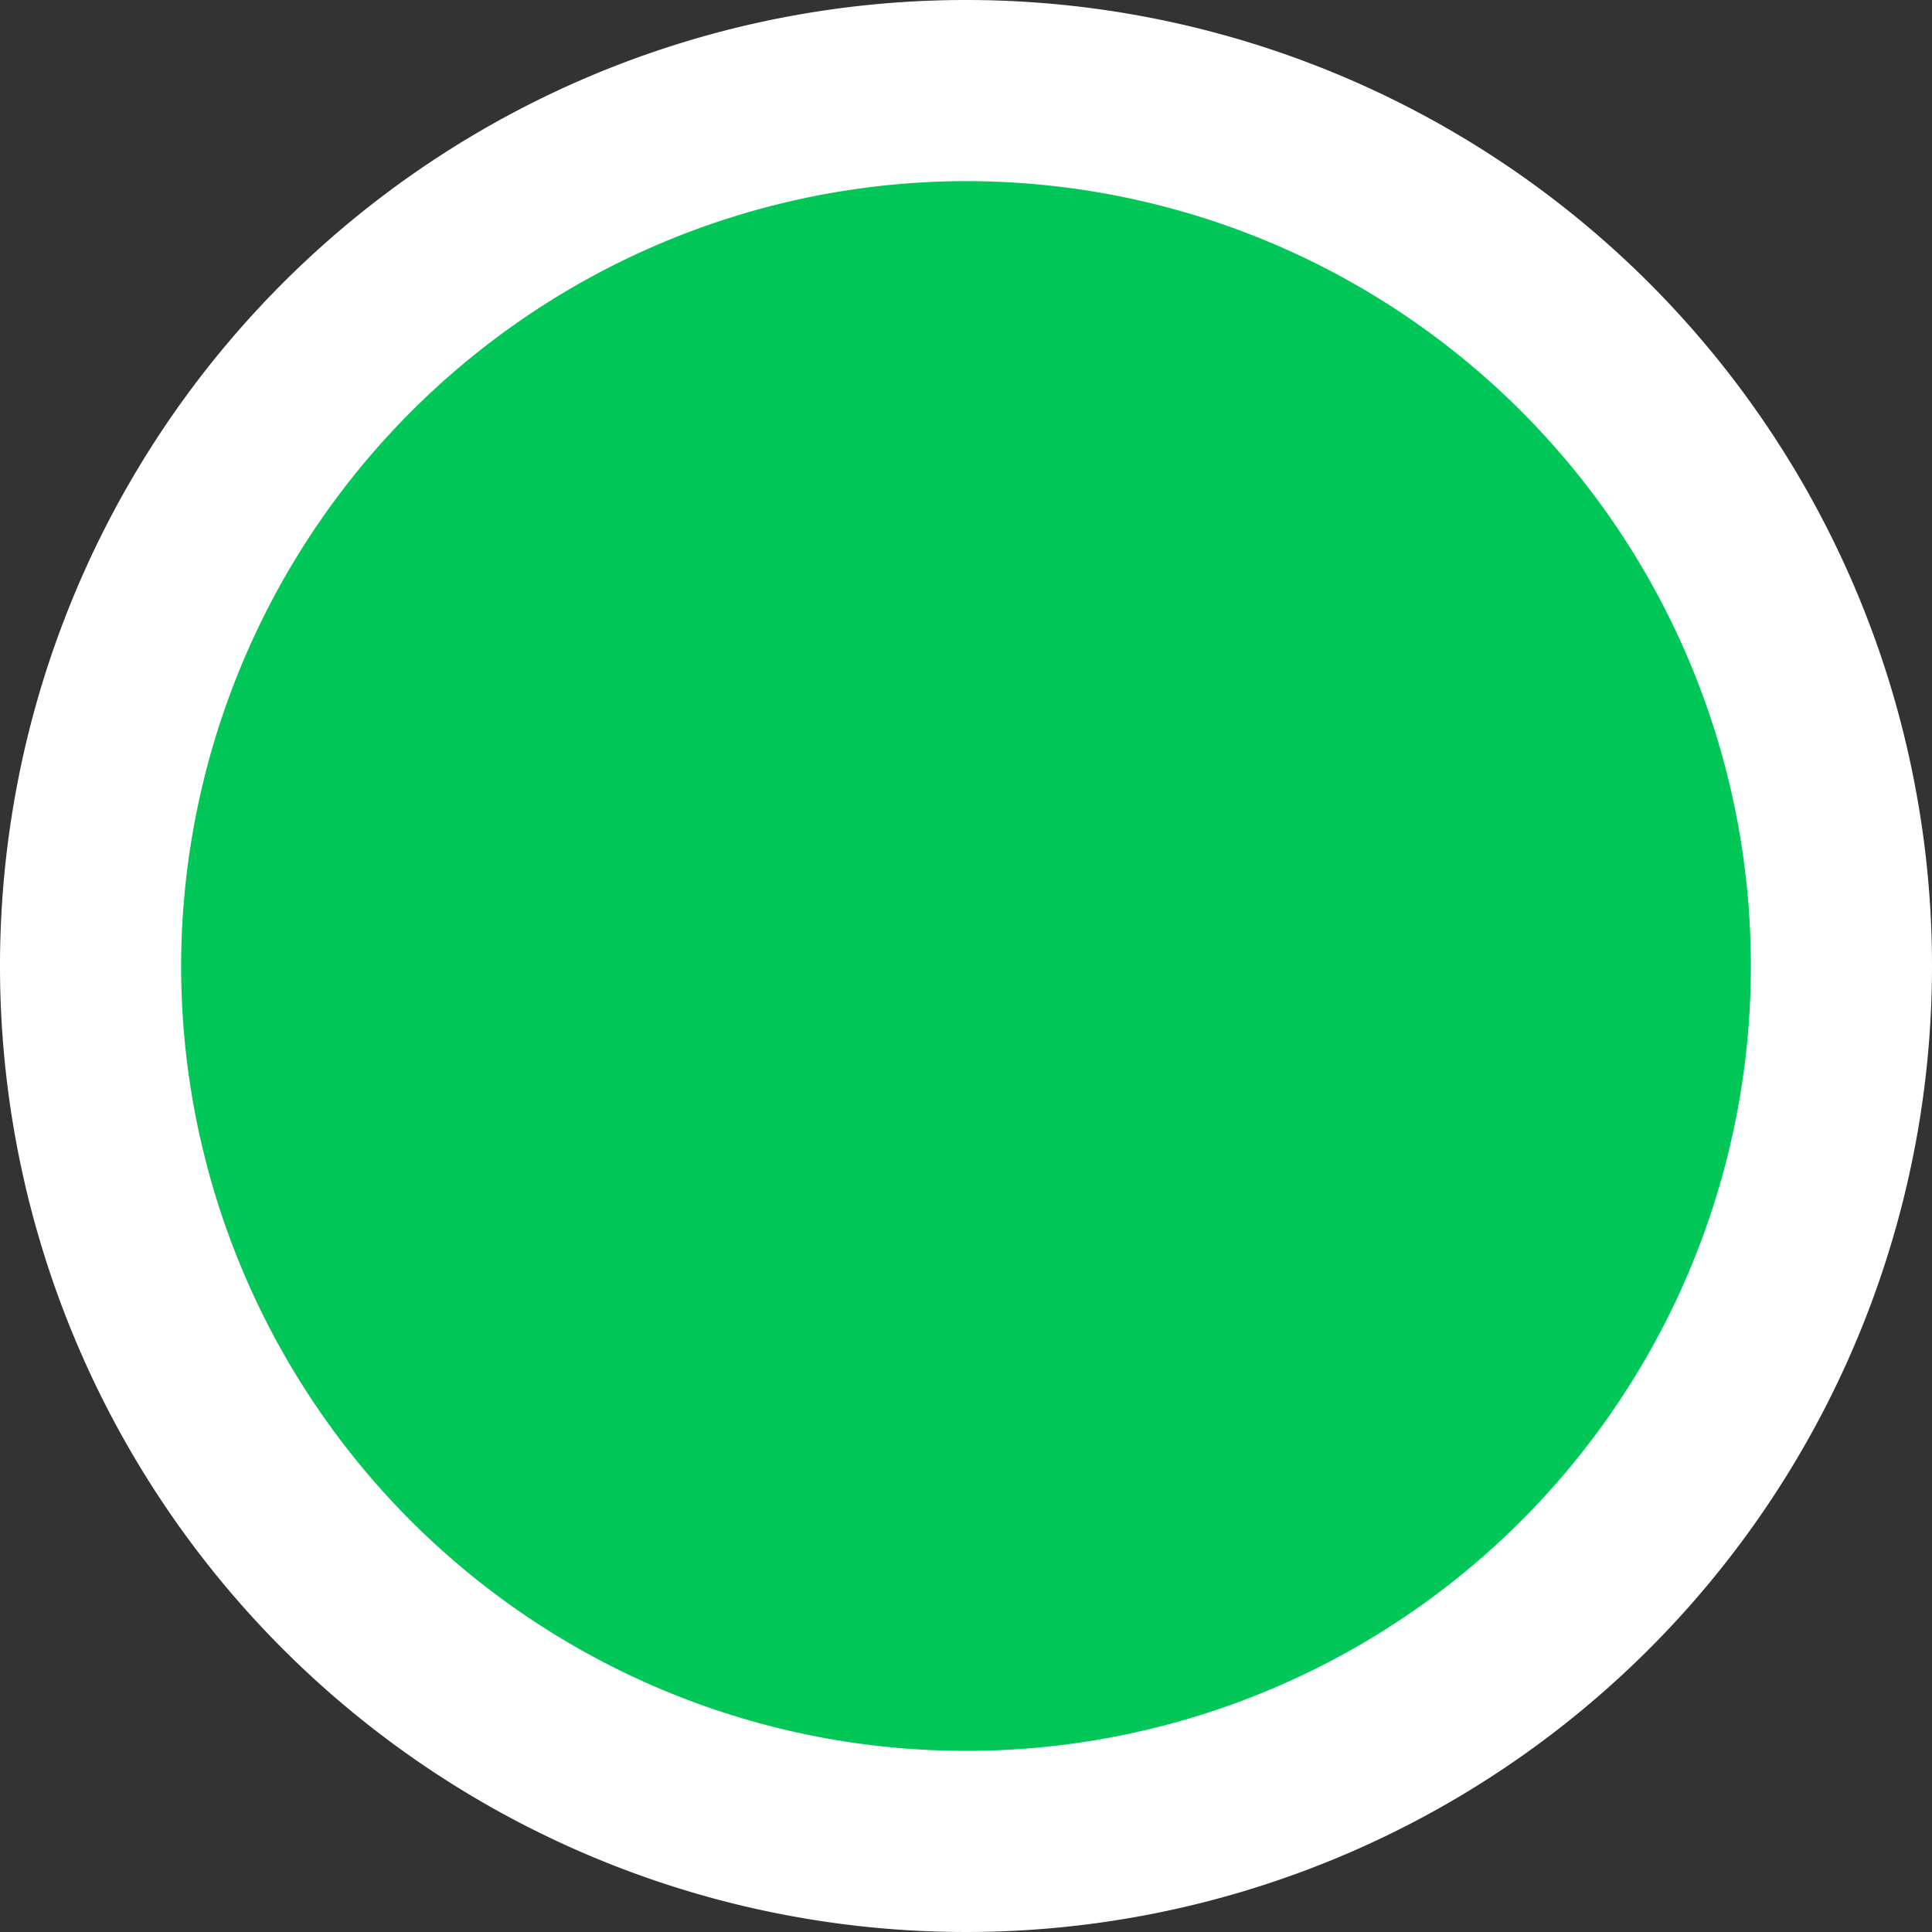
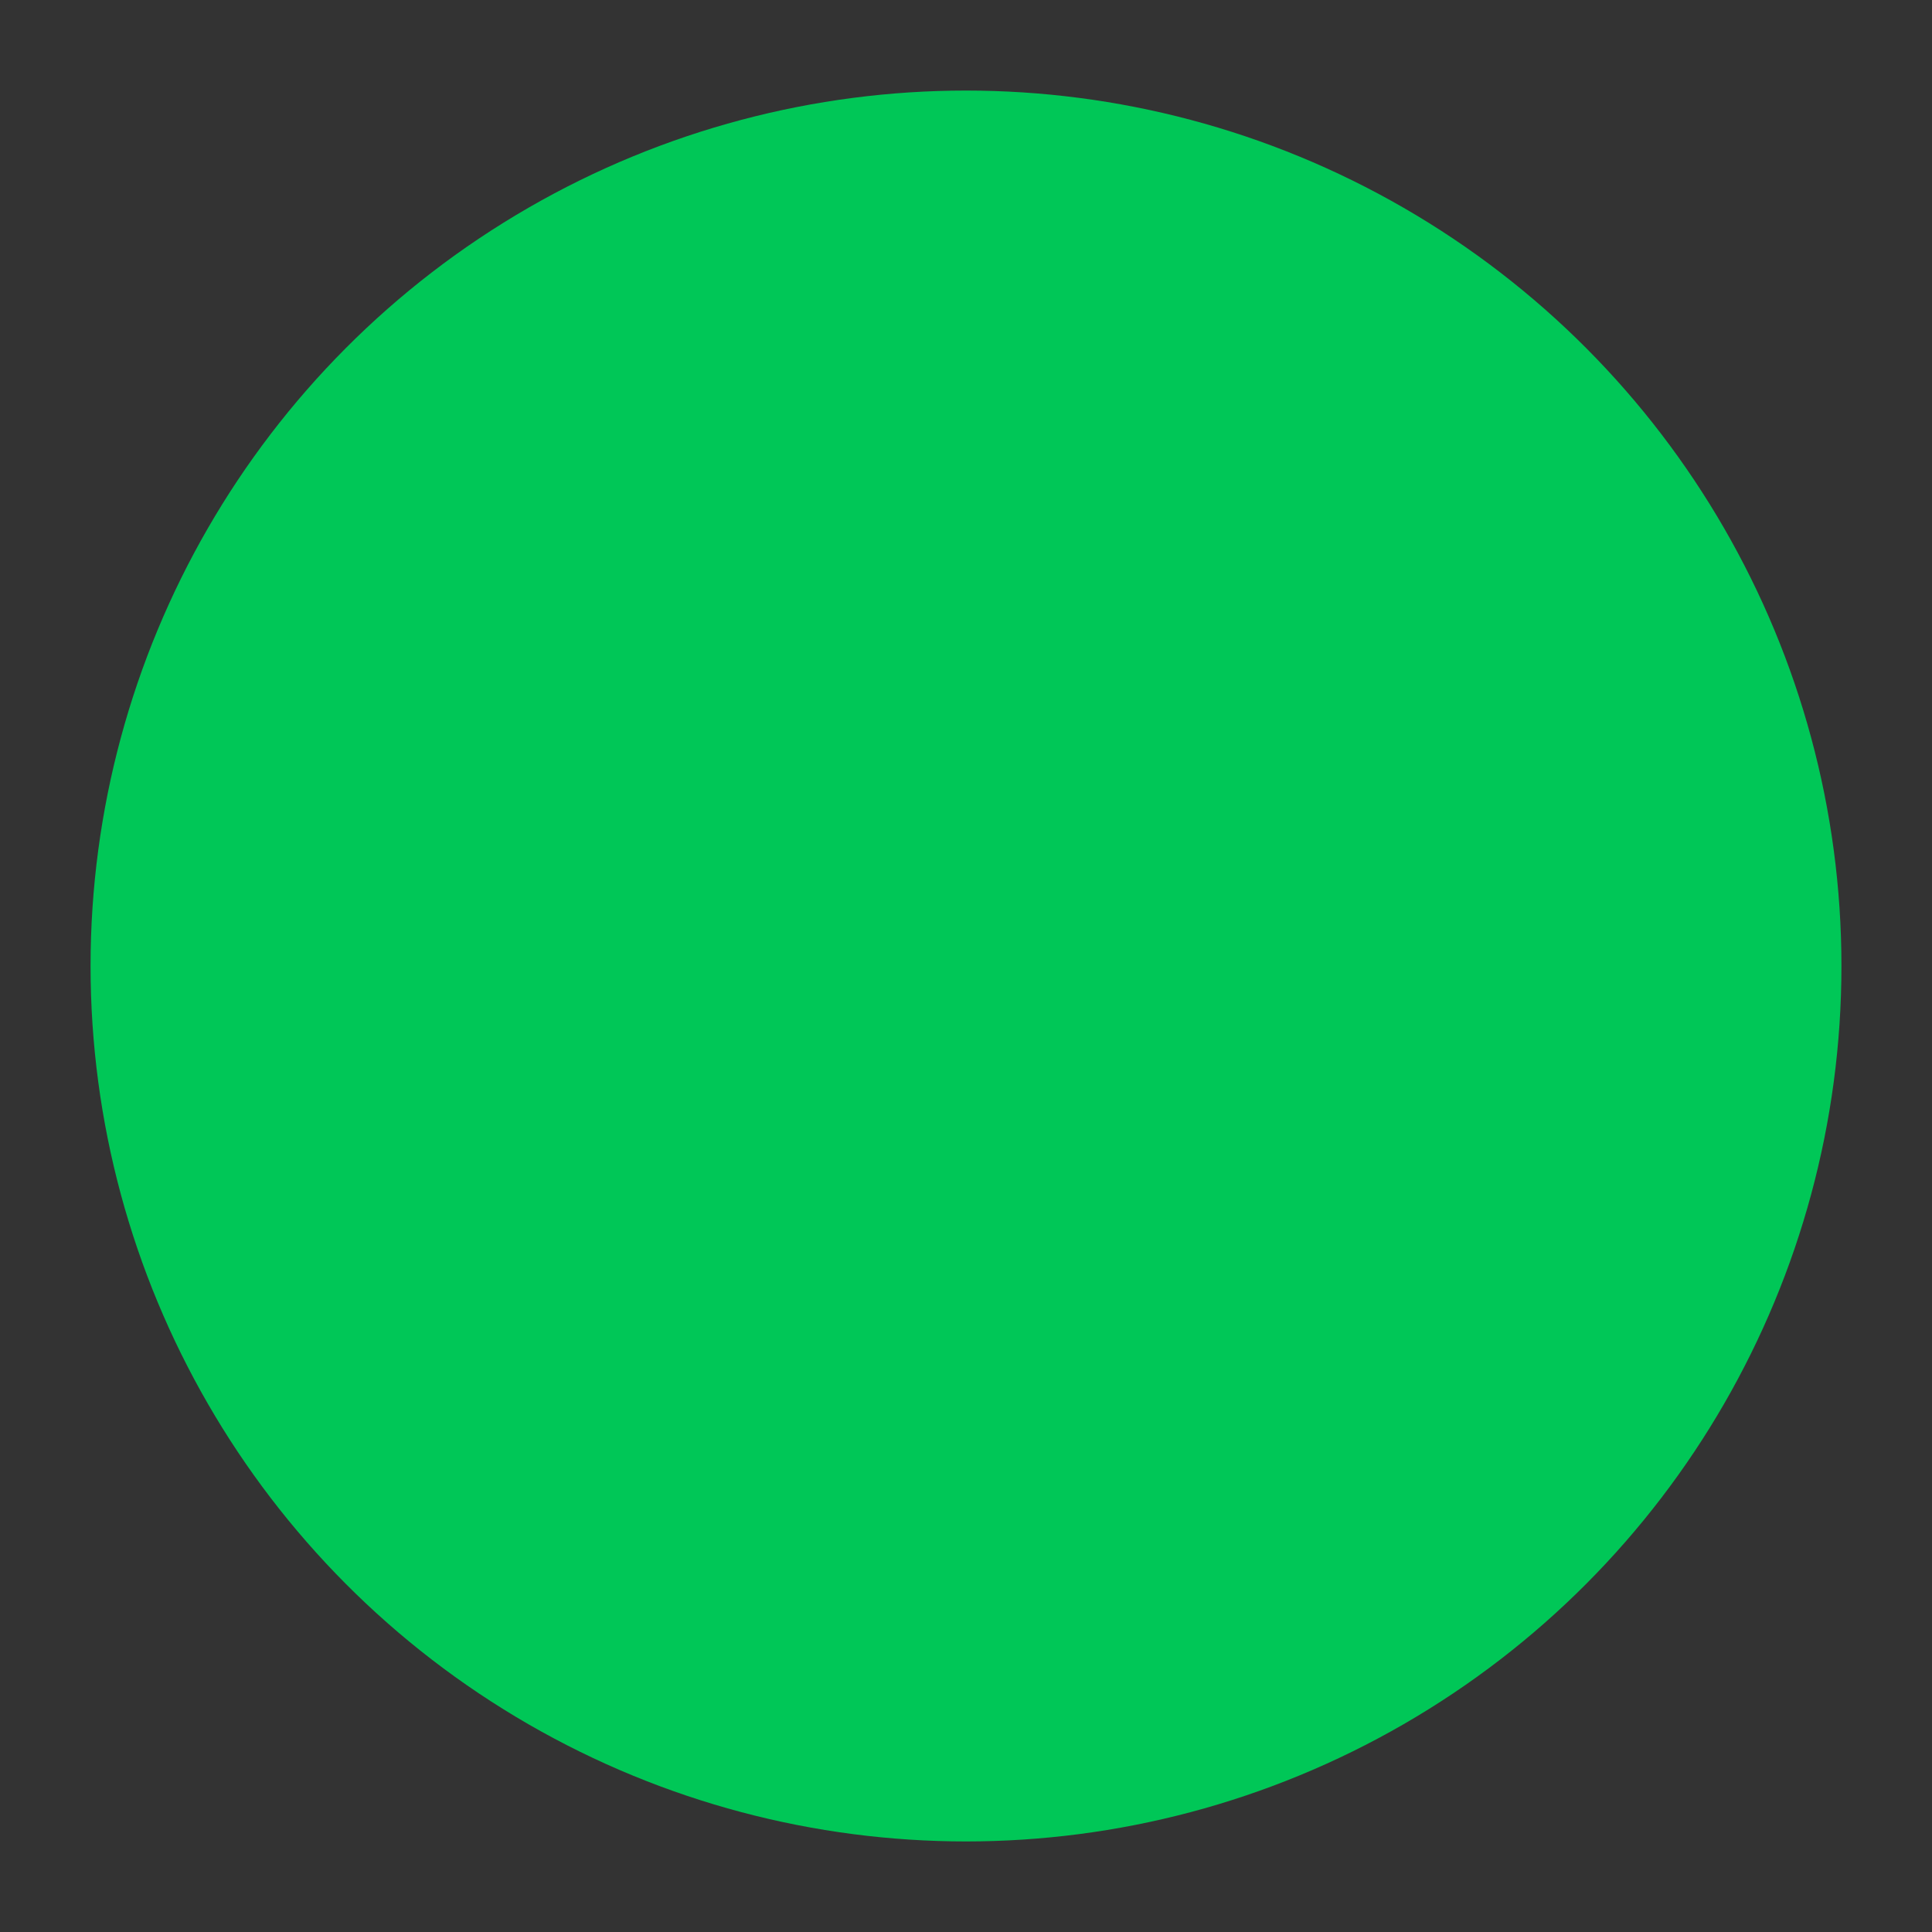
<svg xmlns="http://www.w3.org/2000/svg" width="16" height="16">
  <rect width="100%" height="100%" fill="#333333" stroke="none" />
-   <path fill="none" d="M-1-1h18v18H-1z" />
  <circle cx="8" cy="8" r="7.25" fill="#00c757" />
-   <path d="M8 1.5A6.5 6.5 0 111.5 8 6.51 6.51 0 018 1.5M8 0a8 8 0 108 8 8 8 0 00-8-8z" fill="#fff" />
</svg>